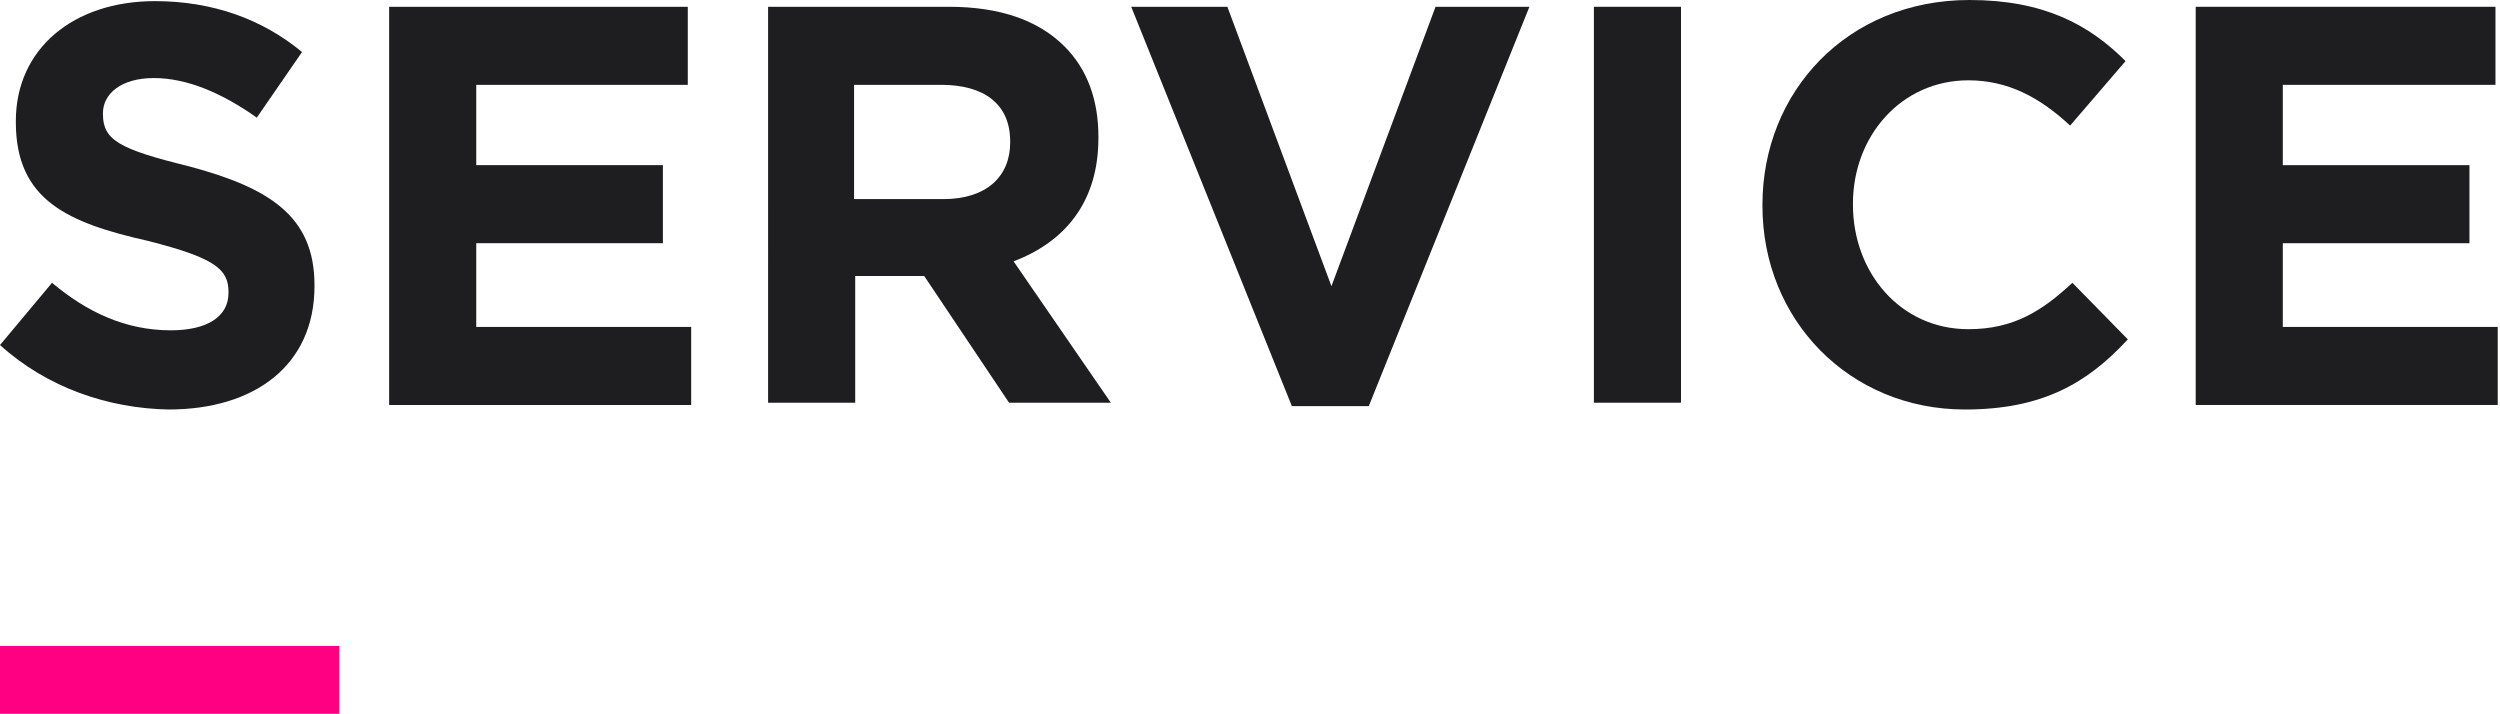
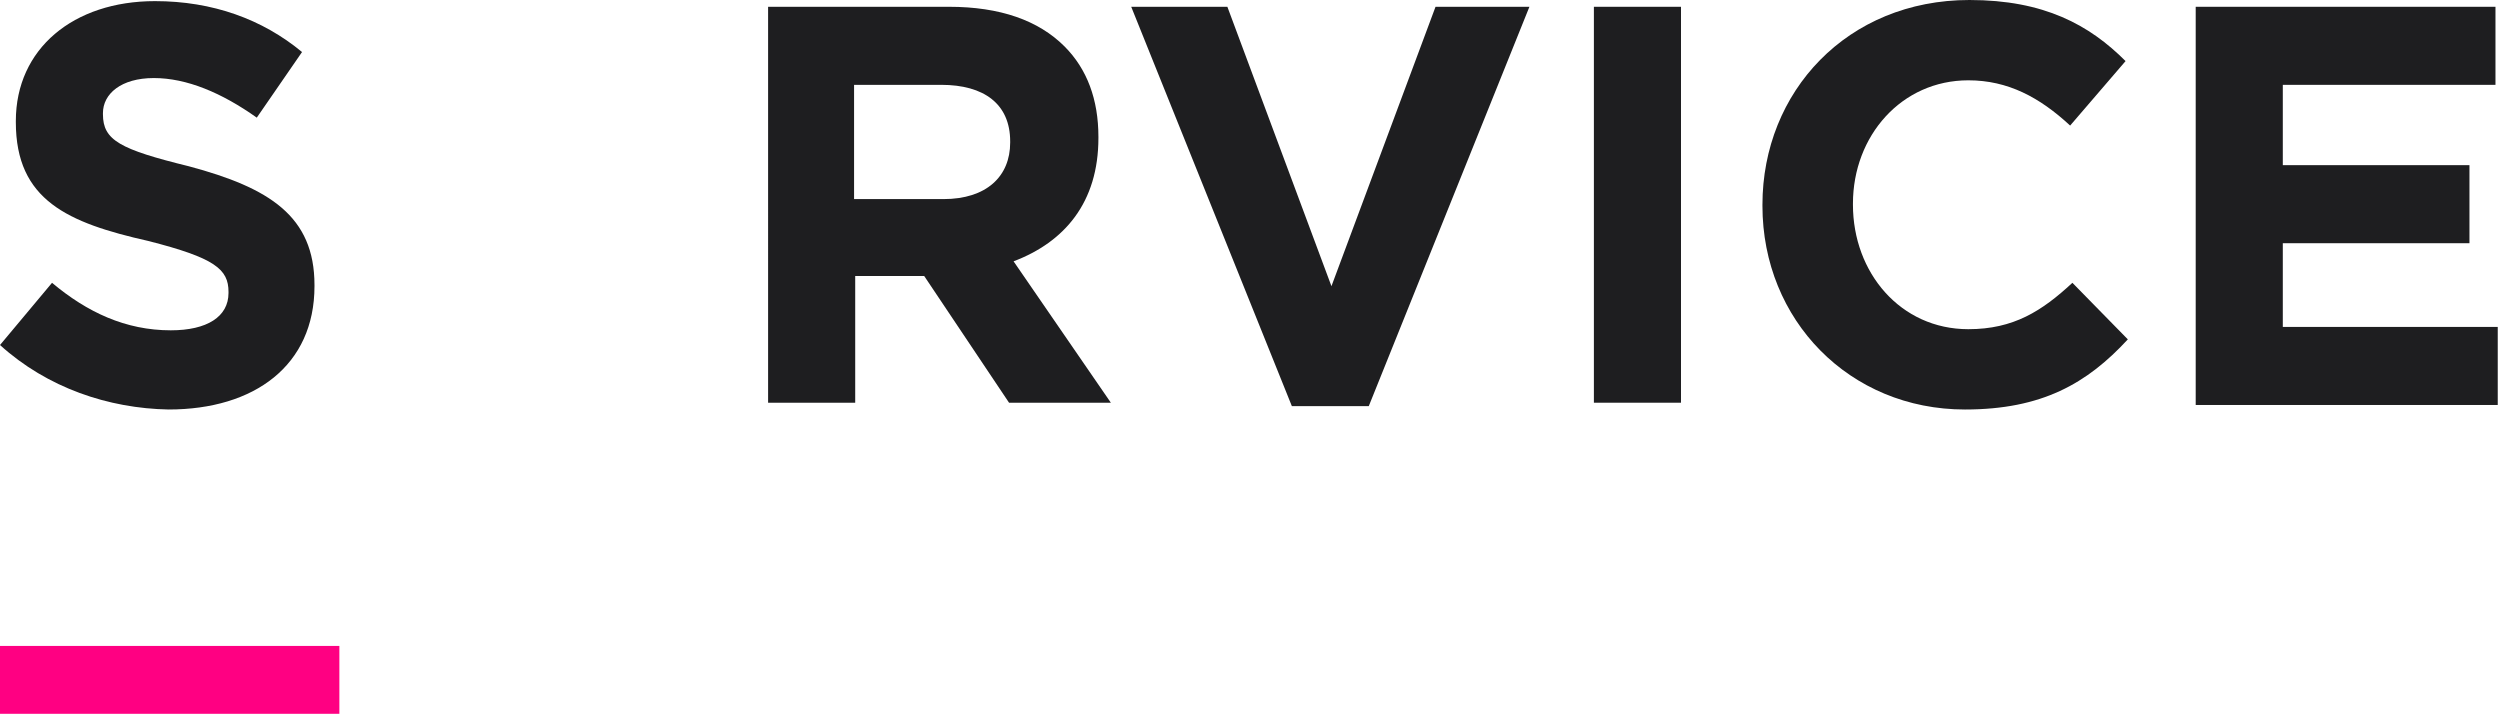
<svg xmlns="http://www.w3.org/2000/svg" version="1.1" id="レイヤー_1" x="0px" y="0px" viewBox="0 0 221 63.1" style="enable-background:new 0 0 221 63.1;" xml:space="preserve">
  <style type="text/css">
	.st0{fill:#1E1E20;}
	.st1{fill:#FF0082;}
</style>
  <g id="a">
</g>
  <g>
    <path class="st0" d="M0,30.5l4.6-5.5c3.1,2.6,6.5,4.2,10.5,4.2c3.2,0,5.1-1.2,5.1-3.3v-0.1c0-2-1.2-3-7.1-4.5   C6,19.7,1.4,17.7,1.4,10.8v-0.1c0-6.4,5.1-10.6,12.3-10.6c5.1,0,9.5,1.6,13,4.5l-4,5.8c-3.1-2.2-6.2-3.5-9.1-3.5S9.1,8.3,9.1,10   v0.1c0,2.3,1.5,3.1,7.6,4.6c7.1,1.9,11.1,4.4,11.1,10.5v0.1c0,7-5.3,10.9-12.9,10.9C9.6,36.1,4.2,34.3,0,30.5z" />
-     <path class="st0" d="M34.4,0.6h26.4v6.9H42.1v7.1h16.5v6.9H42.1v7.4h19v6.9H34.4V0.6z" />
    <path class="st0" d="M67.9,0.6h16c4.5,0,7.9,1.2,10.2,3.5c2,2,3,4.7,3,8v0.1c0,5.7-3,9.2-7.5,10.9l8.6,12.5h-9l-7.5-11.2h-6.1v11.2   h-7.7V0.6z M83.4,17.6c3.8,0,5.9-2,5.9-5v-0.1c0-3.3-2.3-5-6.1-5h-7.7v10.1H83.4z" />
    <path class="st0" d="M100,0.6h8.5l9.2,24.7l9.2-24.7h8.3L121,35.9h-6.8L100,0.6z" />
    <path class="st0" d="M140.9,0.6h7.7v35h-7.7V0.6z" />
    <path class="st0" d="M155.8,18.2v-0.1c0-10,7.5-18.1,18.3-18.1c6.6,0,10.6,2.2,13.8,5.4l-4.9,5.7c-2.7-2.5-5.5-4-9-4   c-5.9,0-10.2,4.9-10.2,10.9v0.1c0,6,4.2,11,10.2,11c4,0,6.5-1.6,9.2-4.1l4.9,5c-3.6,3.9-7.6,6.2-14.4,6.2   C163.5,36.2,155.8,28.3,155.8,18.2z" />
    <path class="st0" d="M194.2,0.6h26.4v6.9h-18.8v7.1h16.5v6.9h-16.5v7.4h19v6.9h-26.7V0.6z" />
  </g>
  <g>
    <path class="st1" d="M0,63.1v-6h30v6H0z" />
  </g>
</svg>